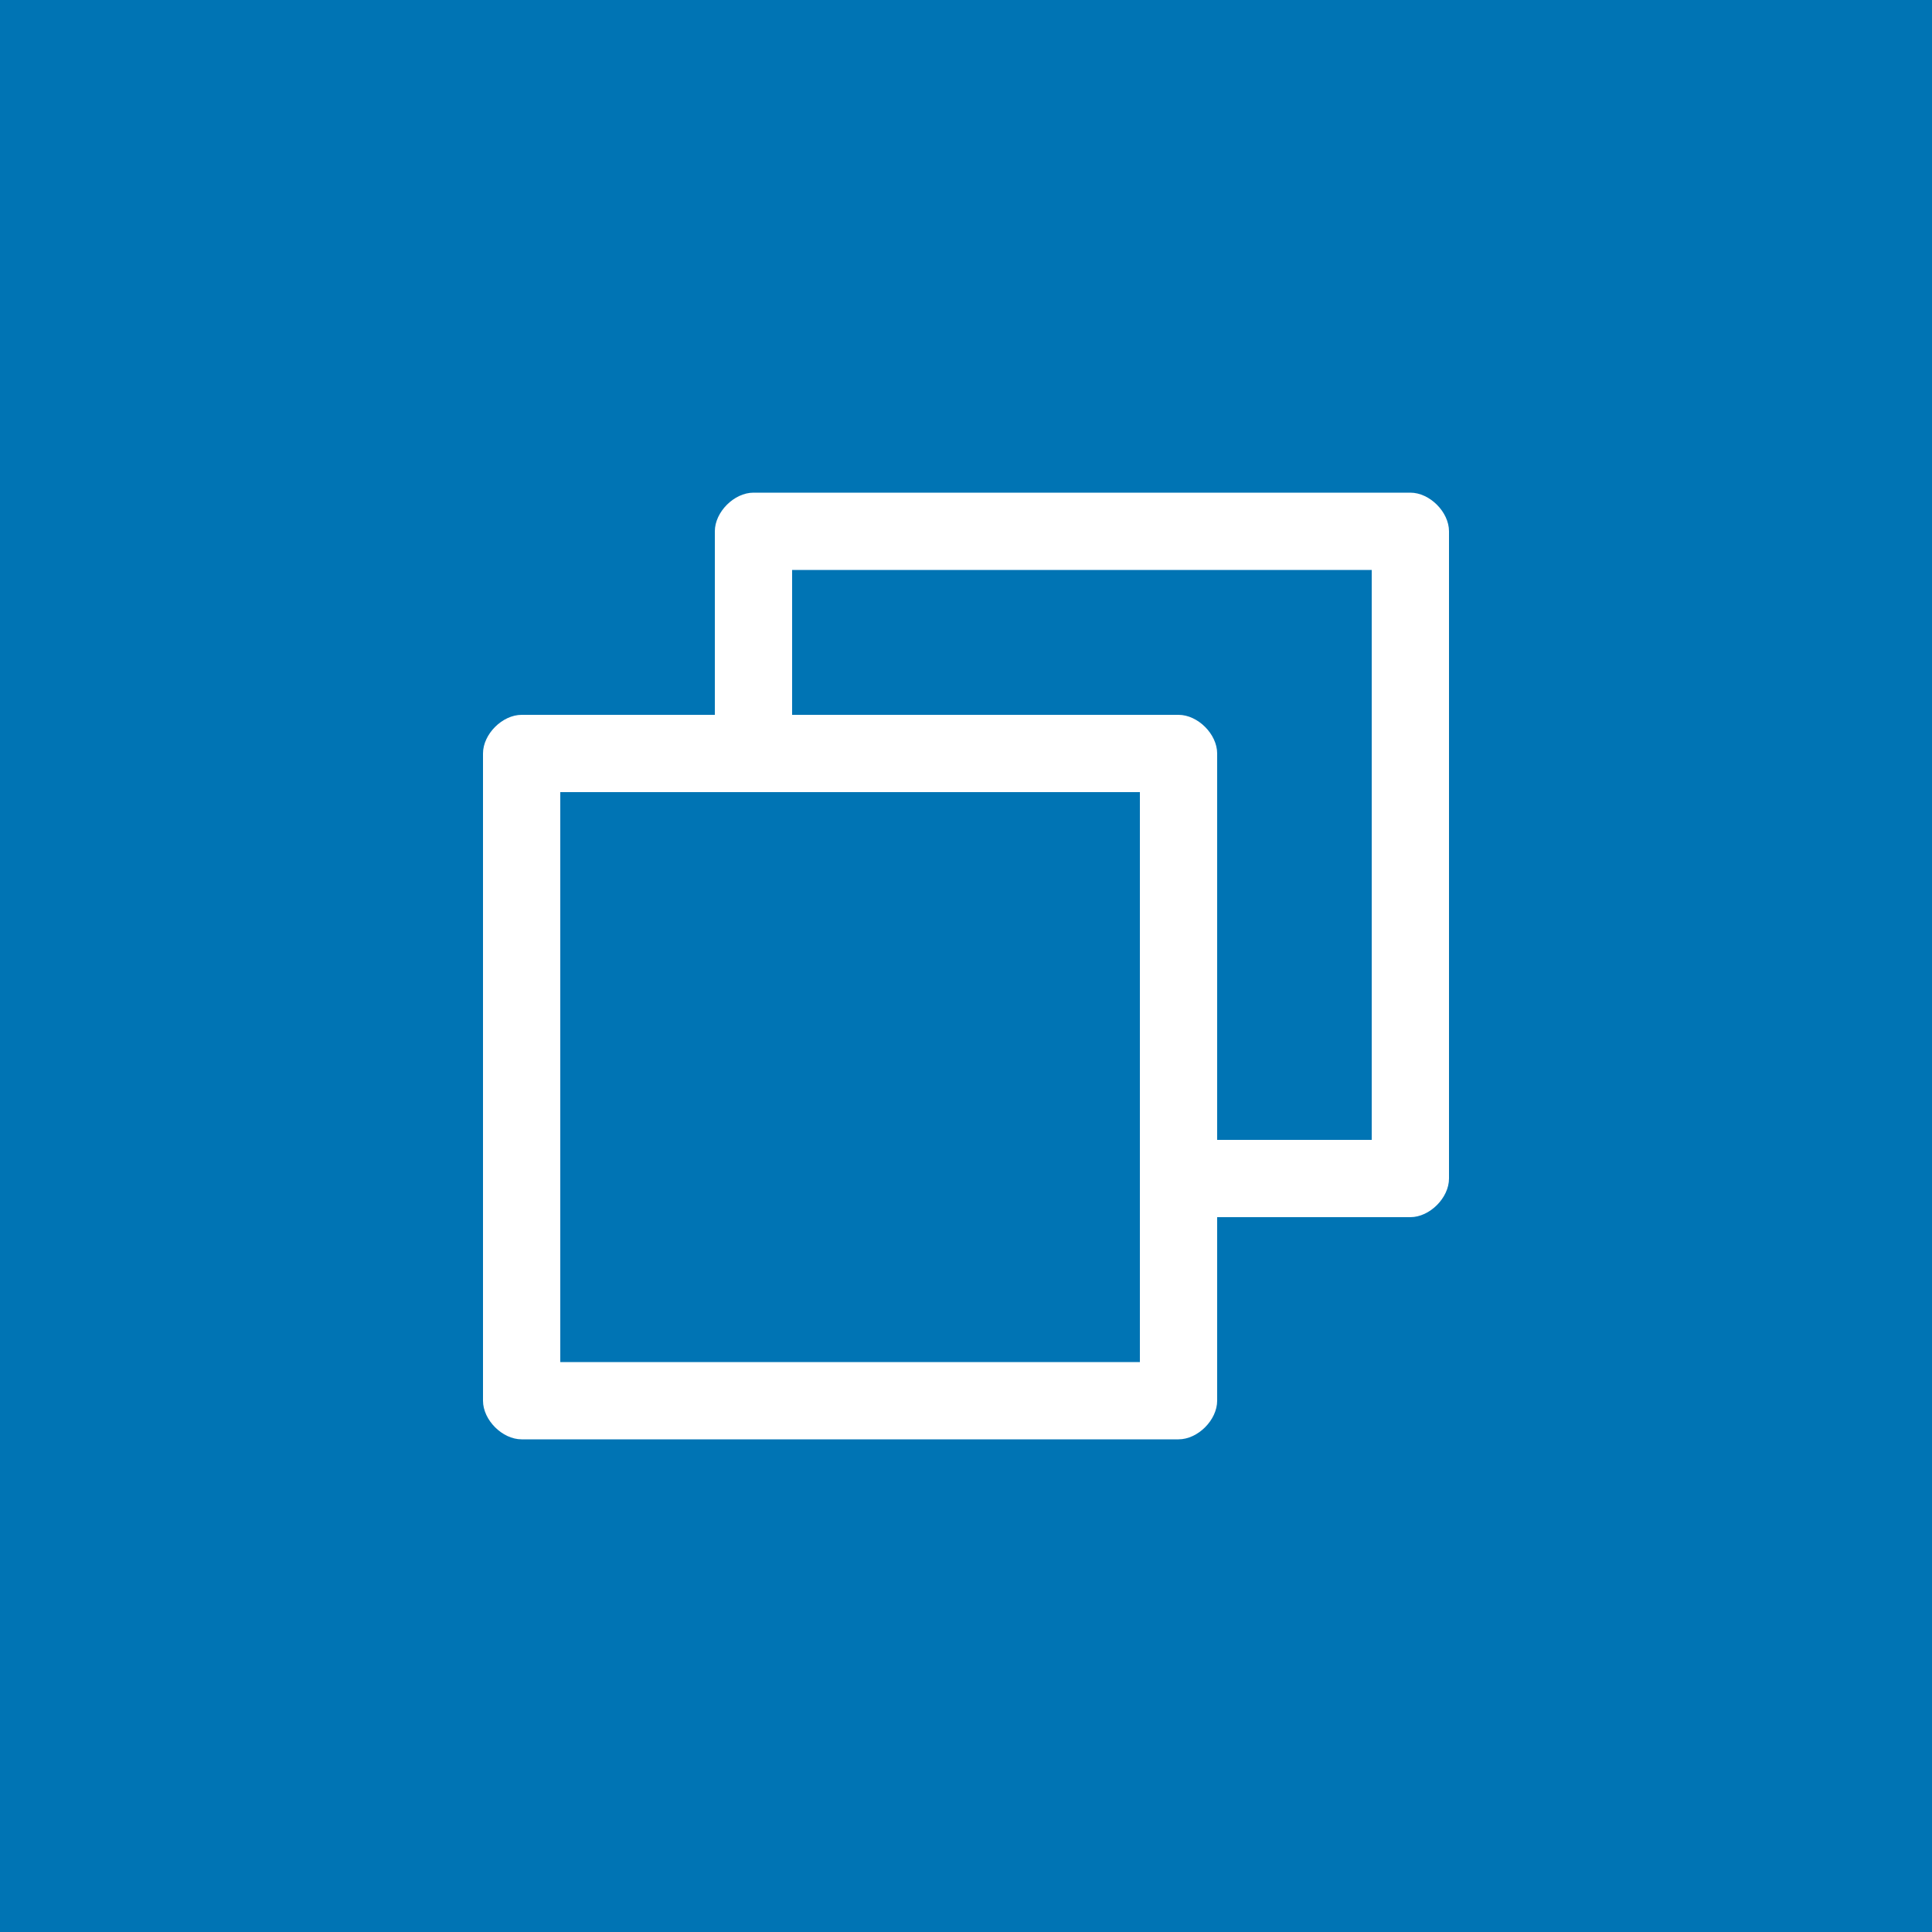
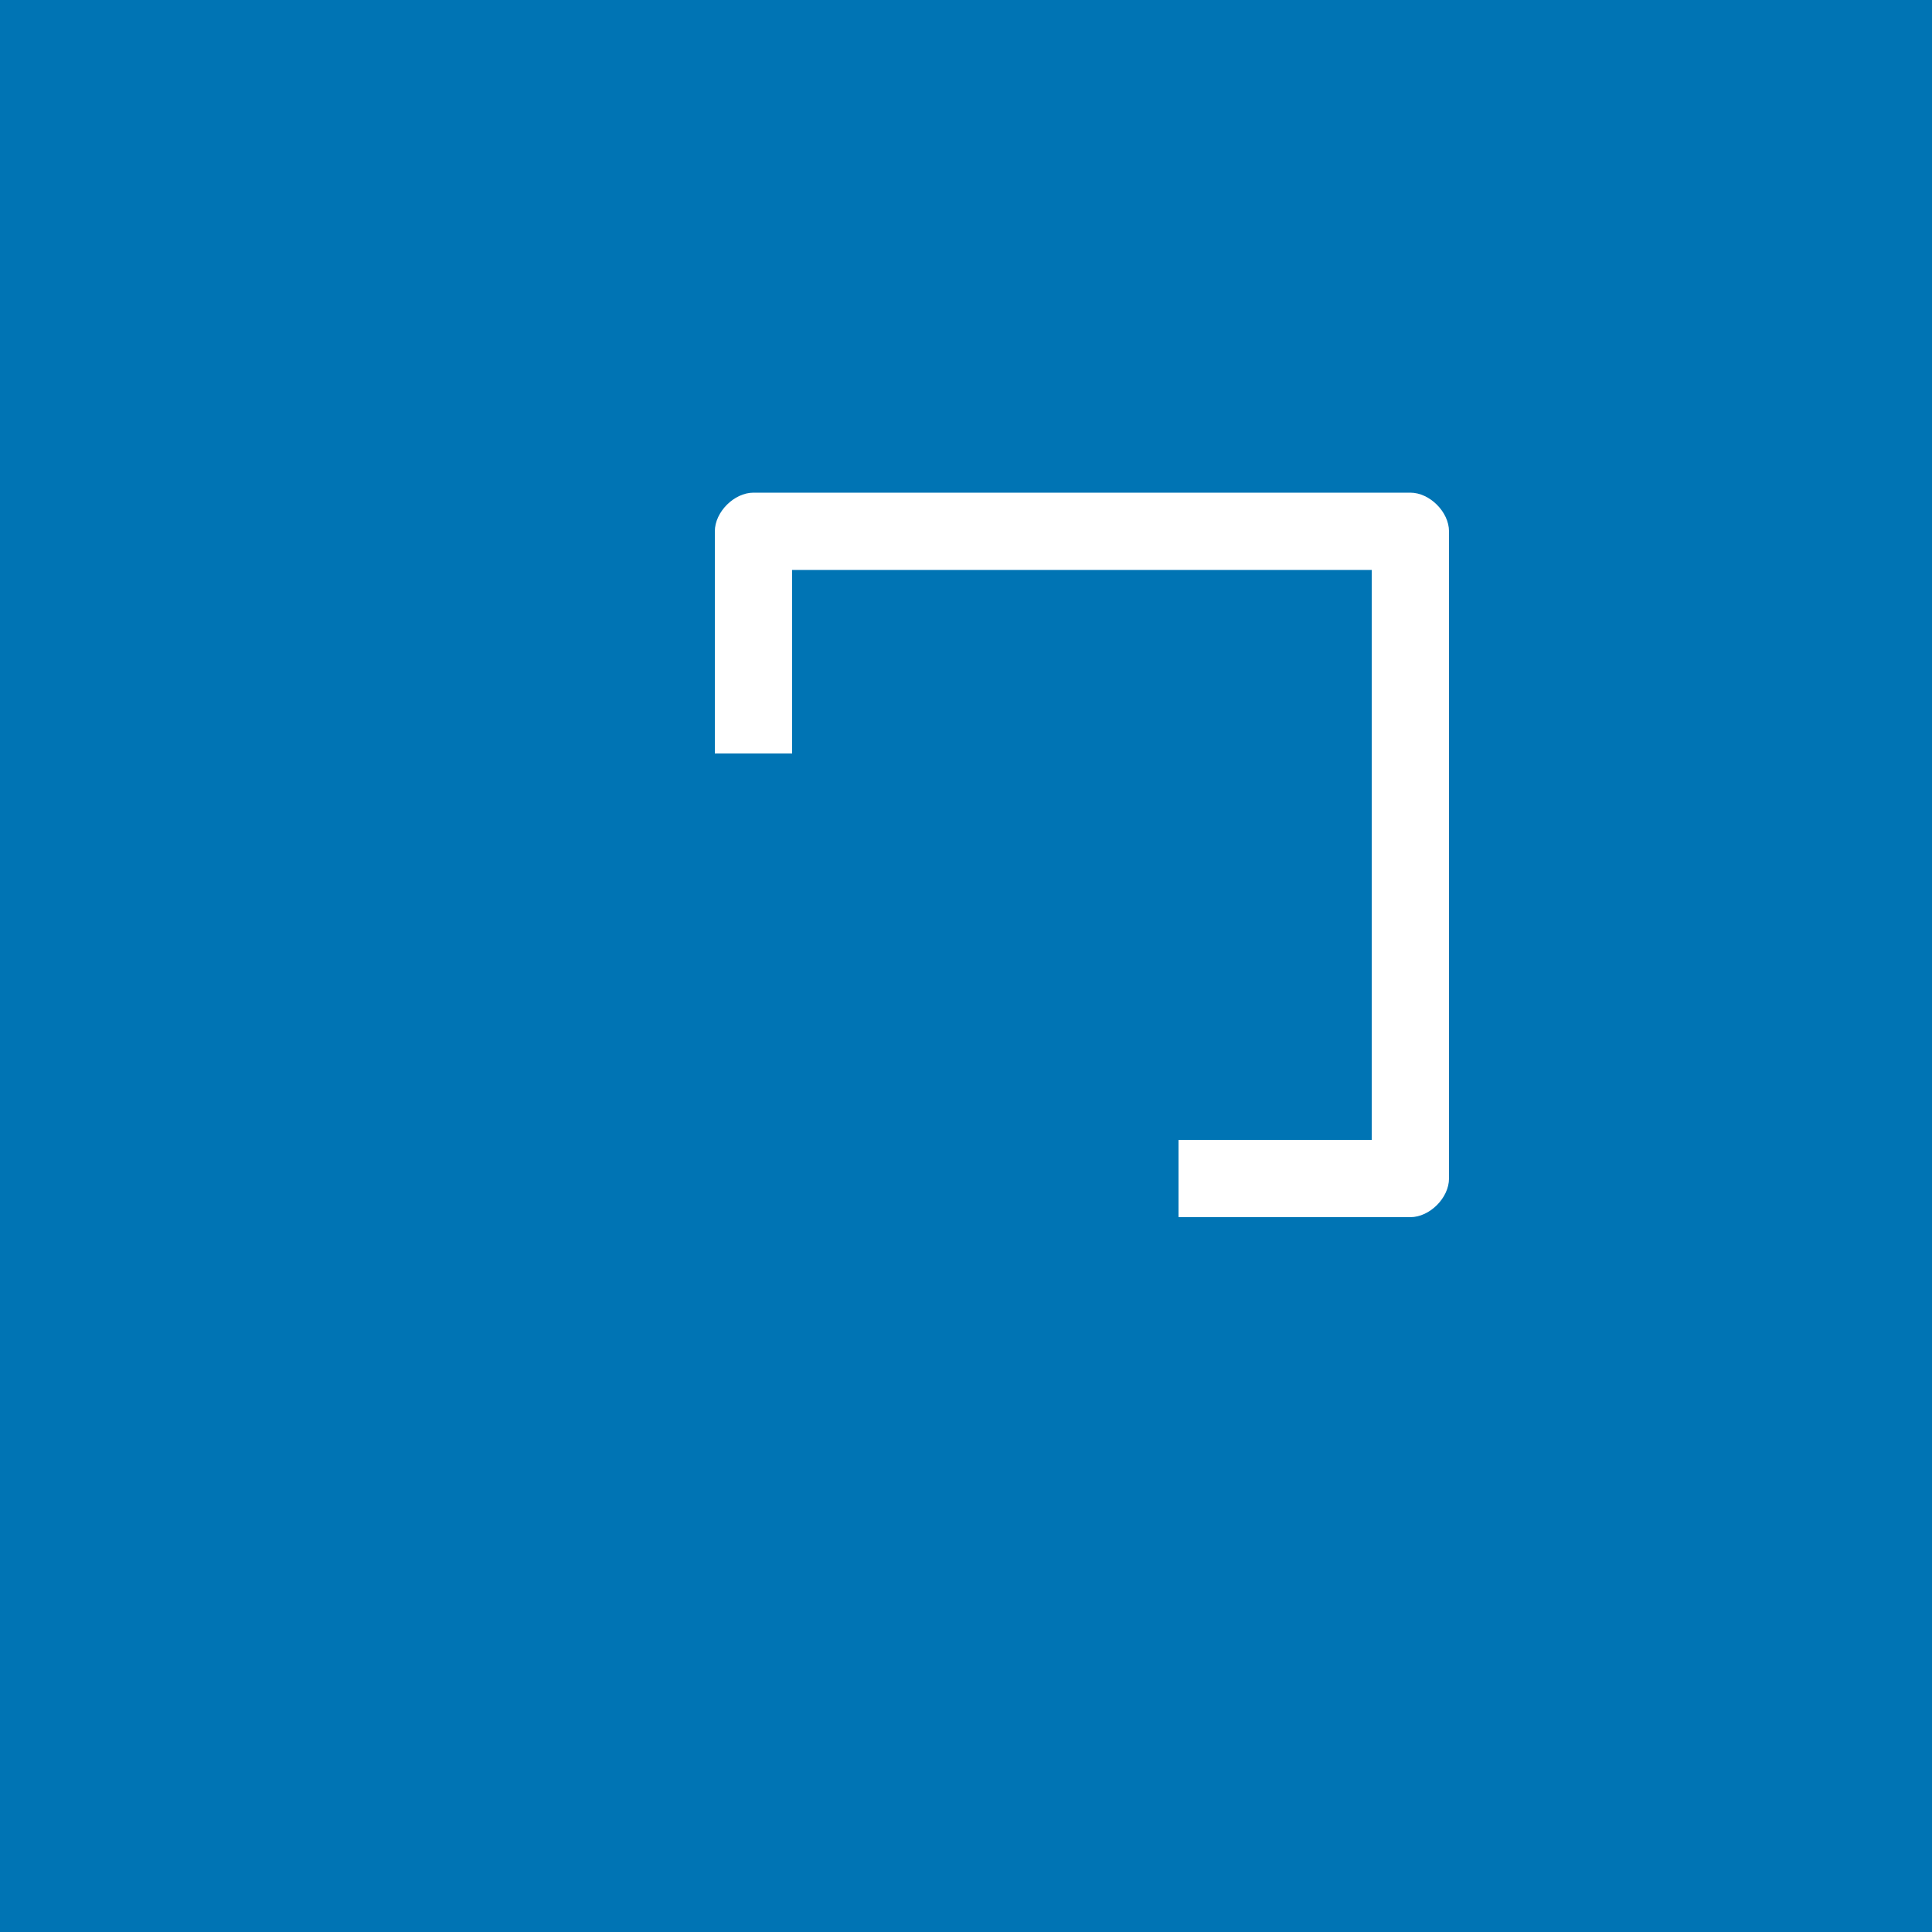
<svg xmlns="http://www.w3.org/2000/svg" version="1.1" id="レイヤー_1" x="0px" y="0px" viewBox="0 0 20 20" style="enable-background:new 0 0 20 20;" xml:space="preserve">
  <style type="text/css">
	.st0{fill:#0074B4;enable-background:new    ;}
	.st1{fill:#FFFFFF;}
</style>
  <rect class="st0" width="20" height="20" />
  <g>
    <g>
-       <path class="st1" d="M12.2,14.9H5.4c-0.2,0-0.4-0.2-0.4-0.4V7.8c0-0.2,0.2-0.4,0.4-0.4h6.8c0.2,0,0.4,0.2,0.4,0.4v6.7    C12.6,14.7,12.4,14.9,12.2,14.9L12.2,14.9z M5.8,14.1h6V8.2h-6V14.1L5.8,14.1z" />
-     </g>
+       </g>
    <g>
      <path class="st1" d="M14.6,12.6h-2.4v-0.8h2V5.9h-6v1.9H7.4V5.5c0-0.2,0.2-0.4,0.4-0.4h6.8c0.2,0,0.4,0.2,0.4,0.4v6.7    C15,12.4,14.8,12.6,14.6,12.6L14.6,12.6z" />
    </g>
  </g>
</svg>